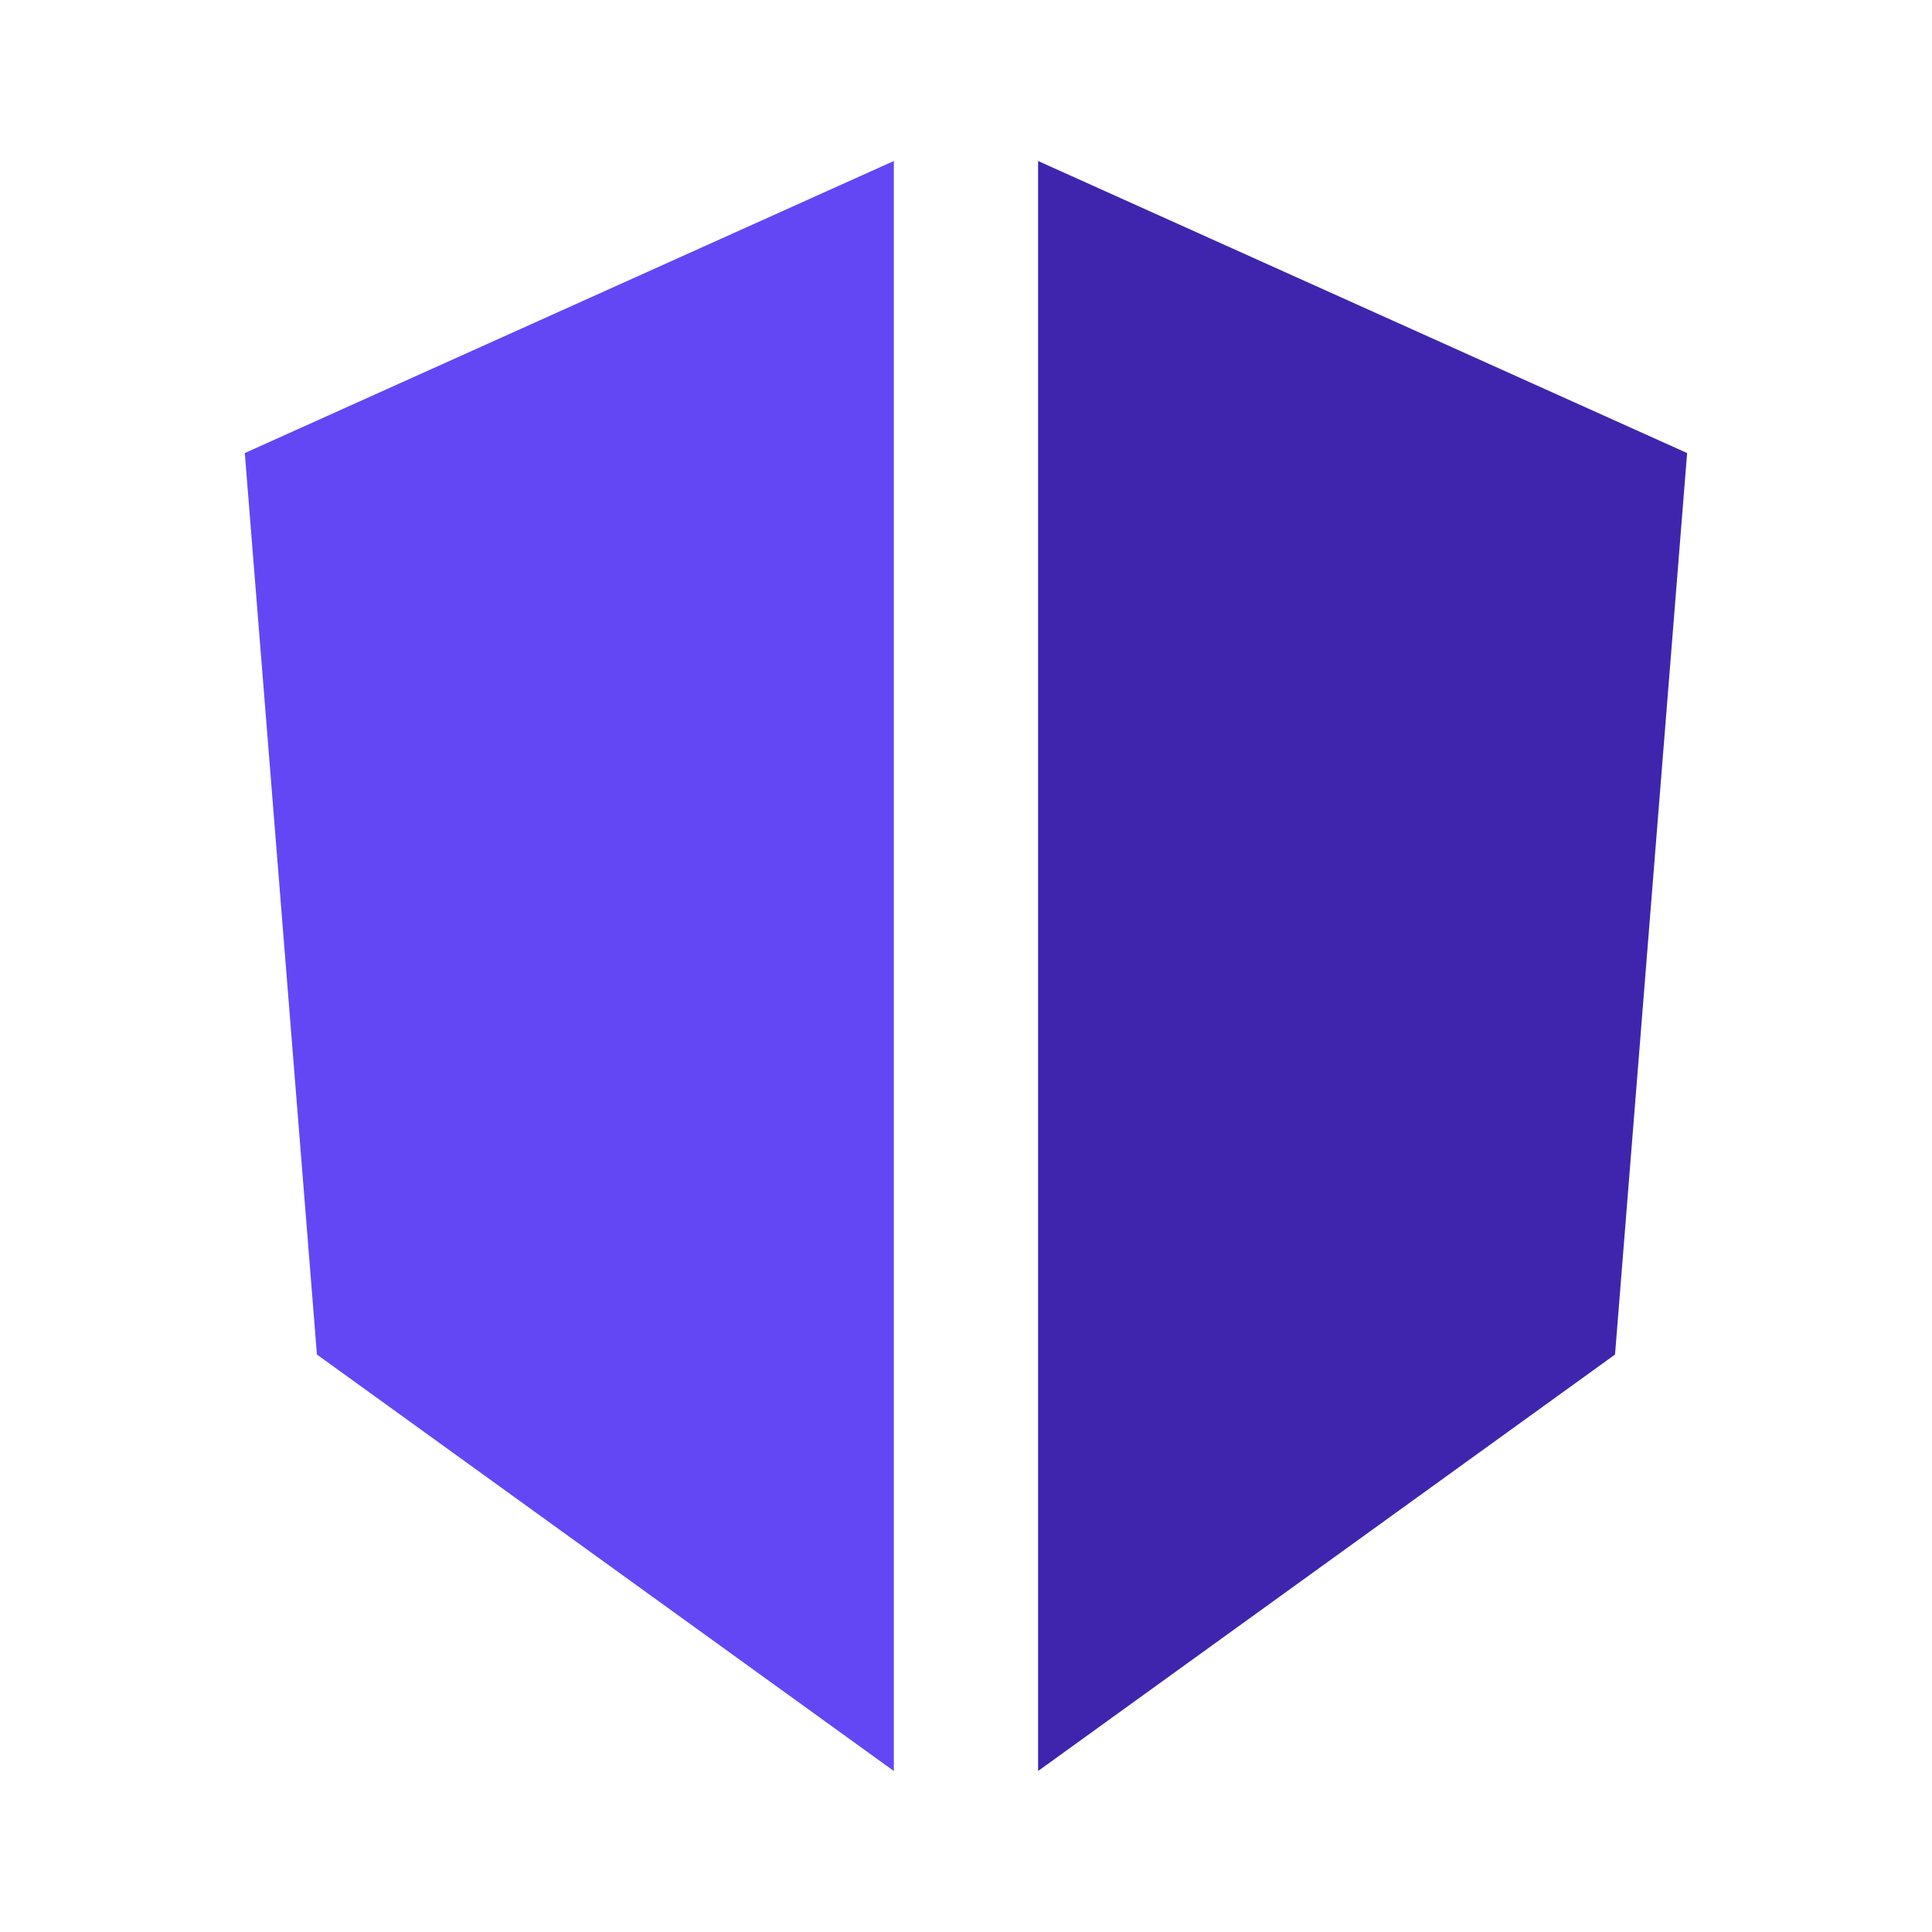
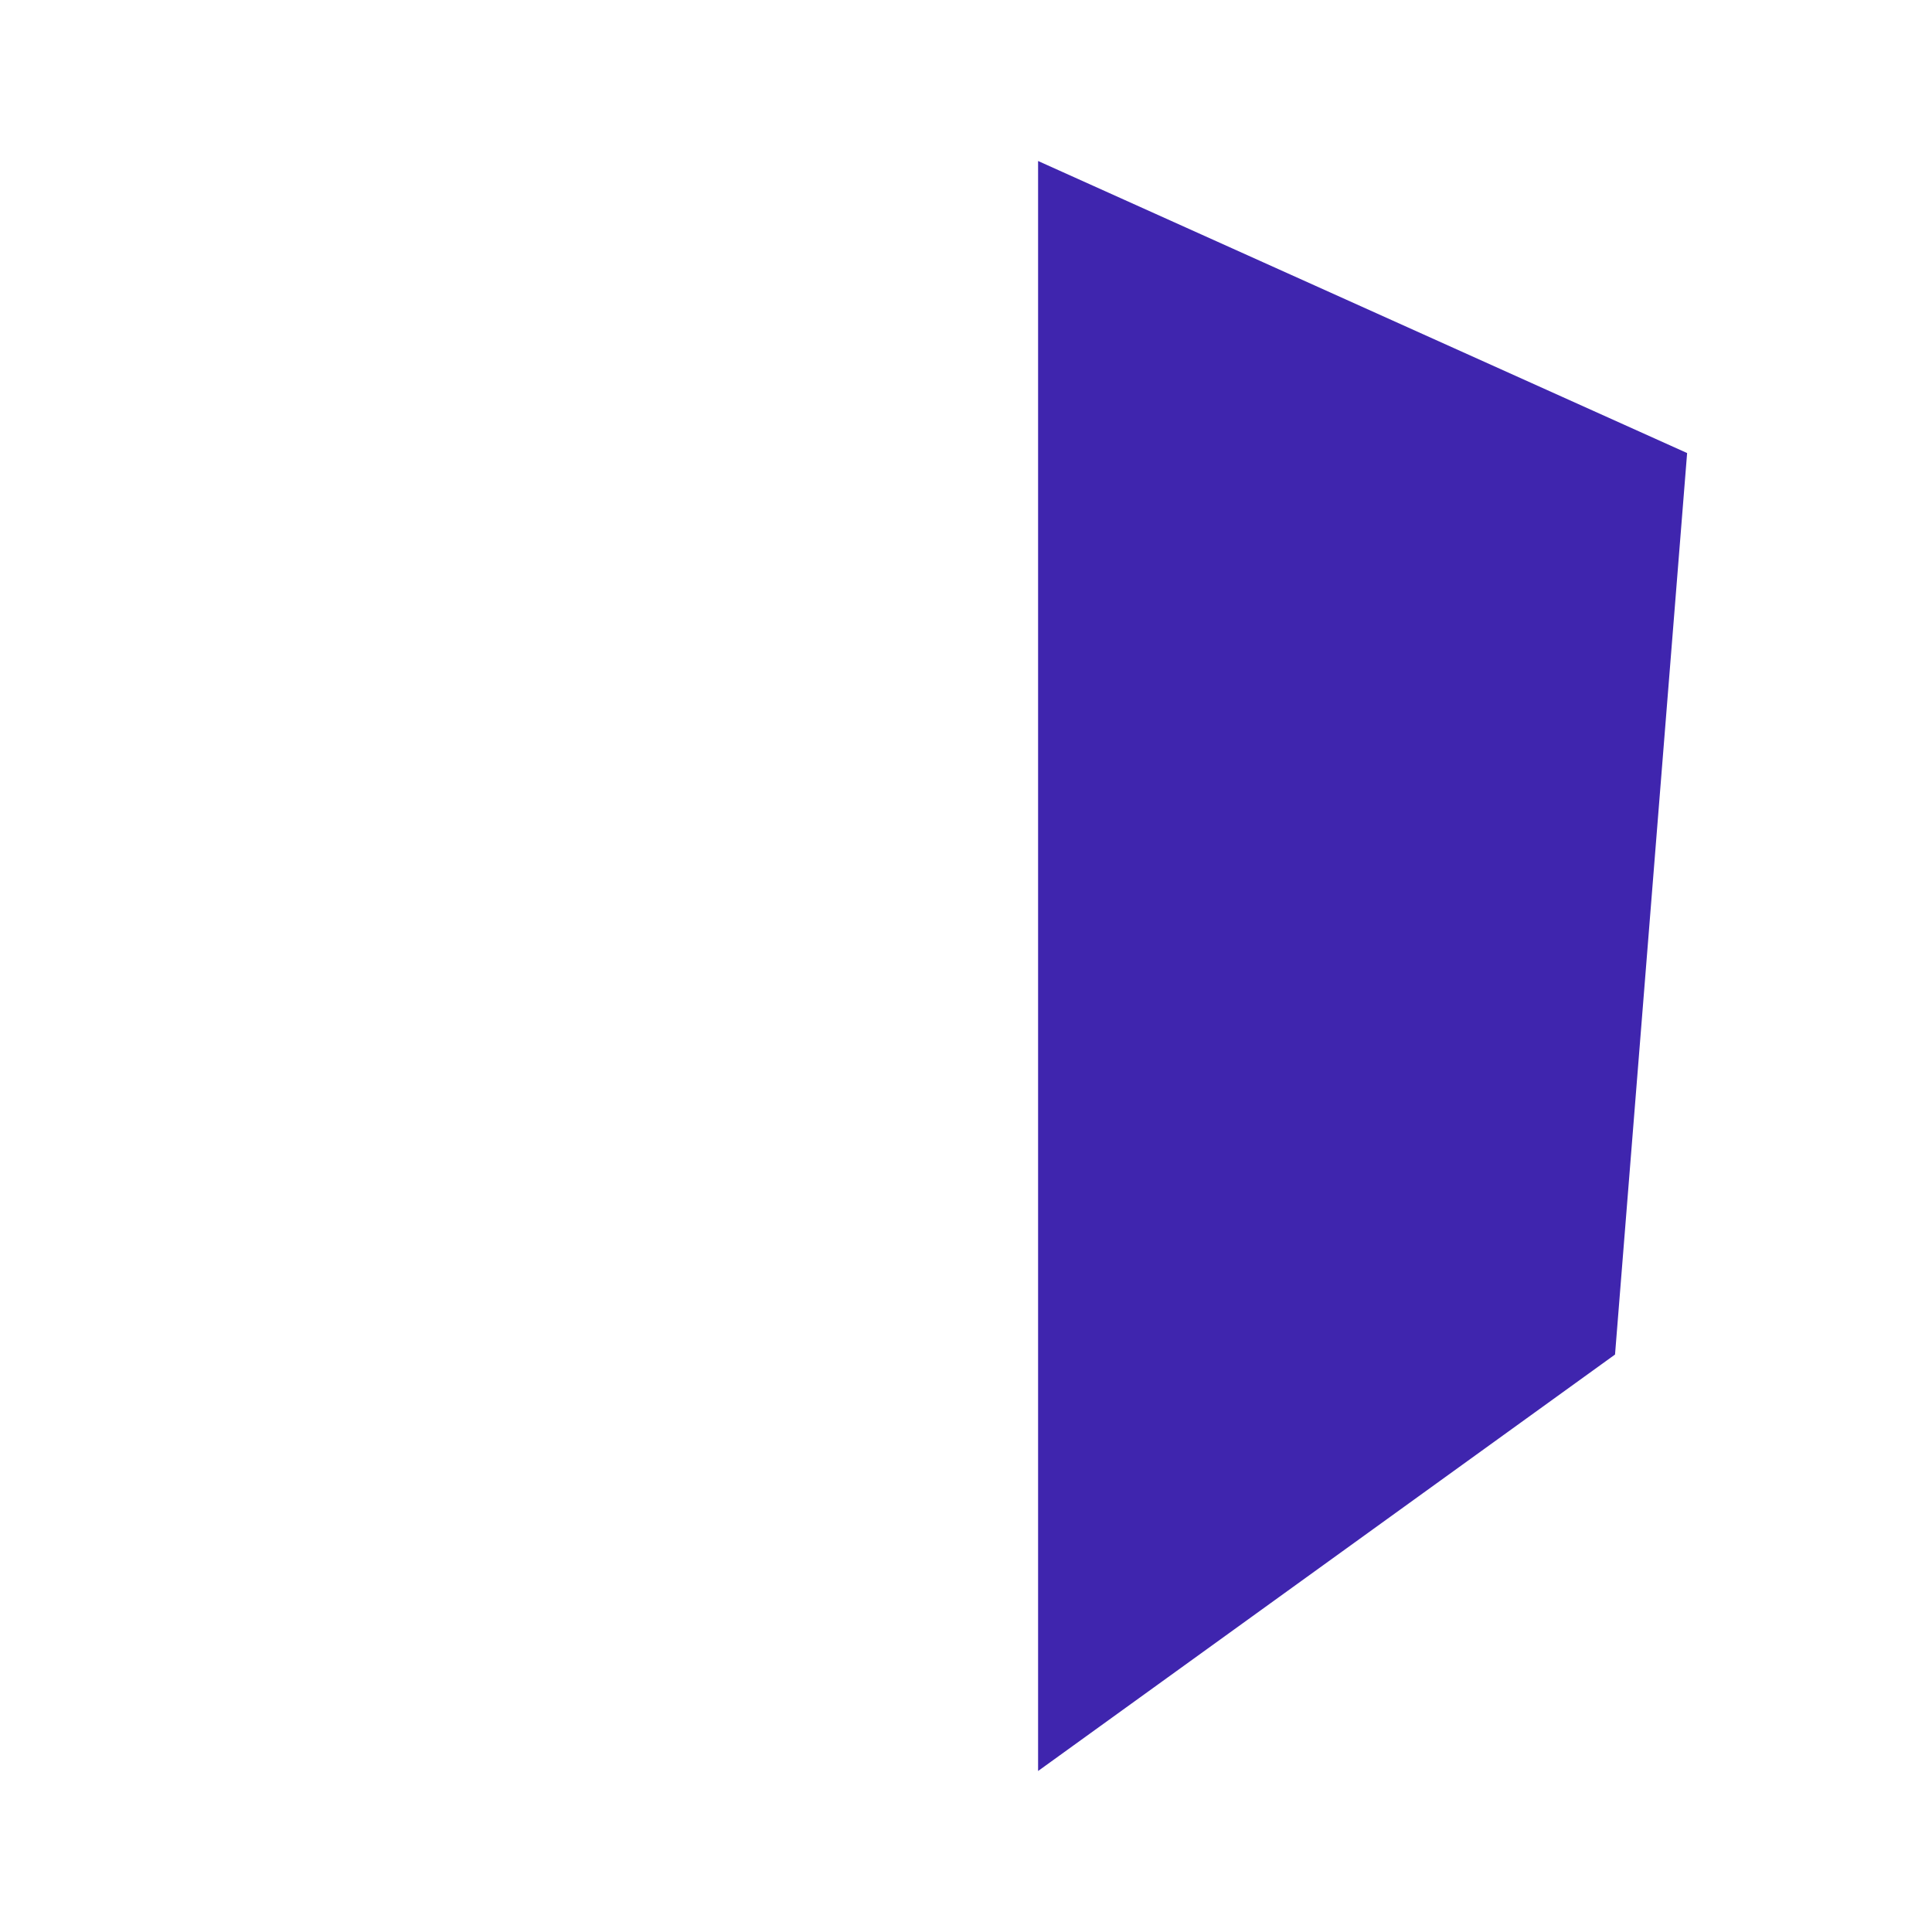
<svg xmlns="http://www.w3.org/2000/svg" width="48" height="48" viewBox="0 0 48 48" fill="none">
-   <path d="M6.082 11.256L7.874 33.653L22.207 44V4L6.082 11.256Z" fill="#6347F5" />
  <path d="M41.916 11.256L25.791 4V44L40.125 33.653L41.916 11.256Z" fill="#3F25AE" />
</svg>